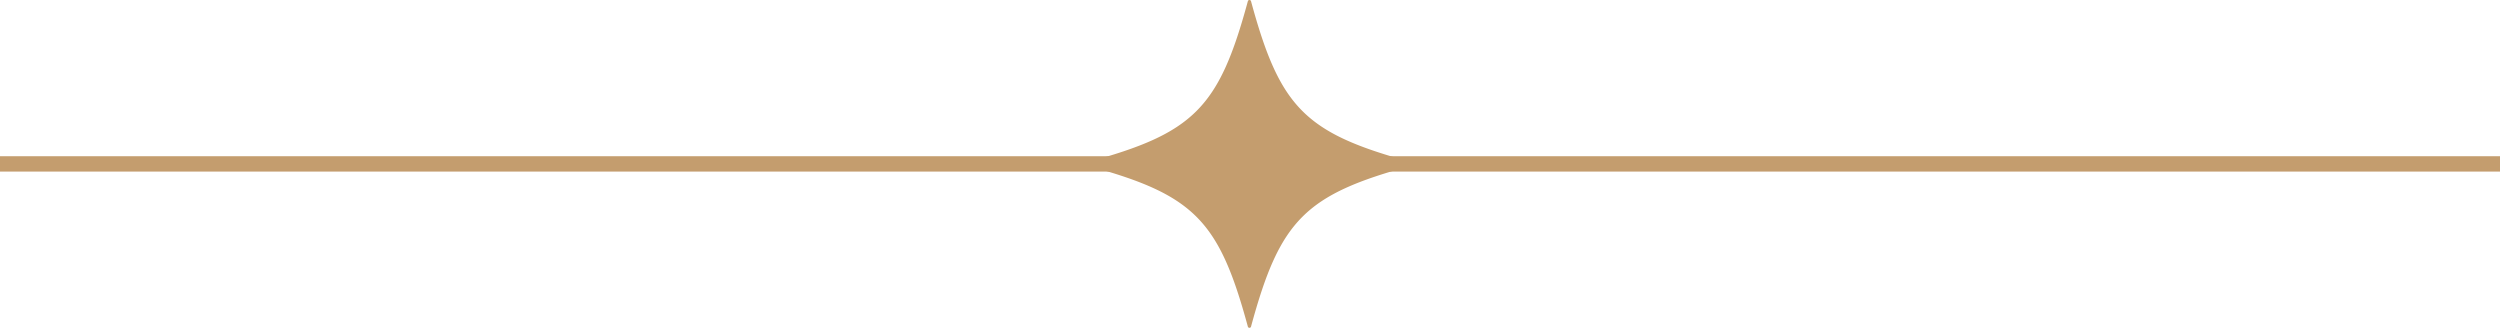
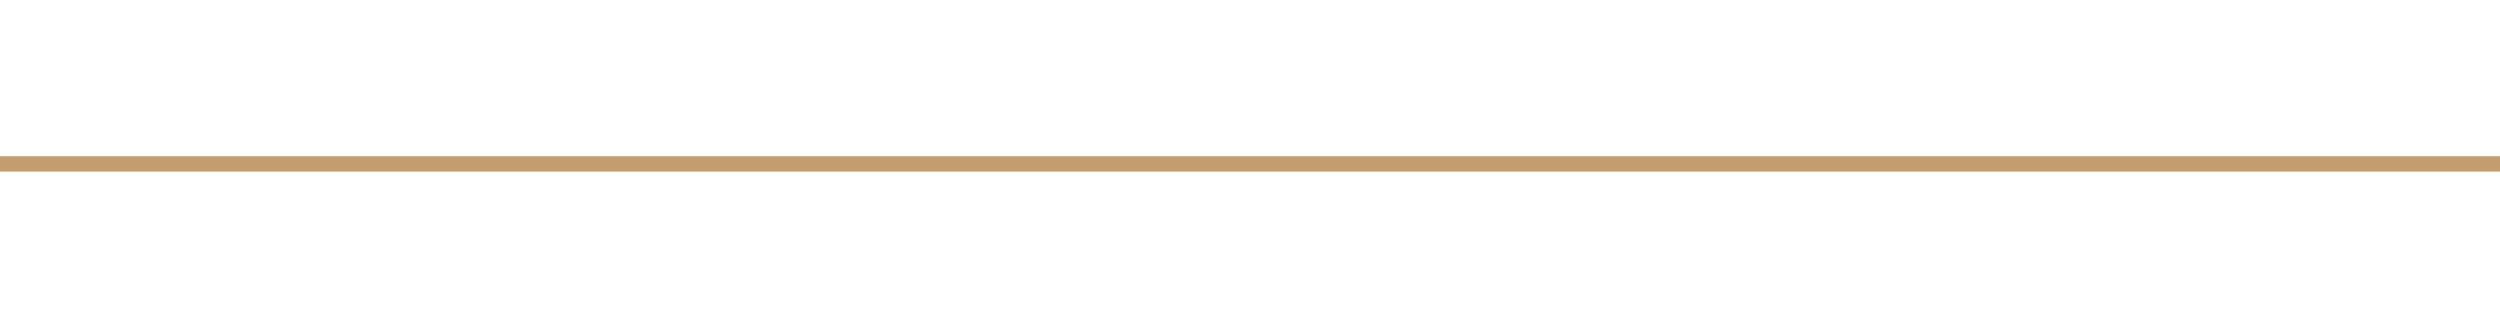
<svg xmlns="http://www.w3.org/2000/svg" width="114" height="14.948" viewBox="0 0 114 14.948">
  <g id="Grupo_4795" data-name="Grupo 4795" transform="translate(-573.5 -2148.026)">
    <line id="Línea_2" data-name="Línea 2" x2="114" transform="translate(573.5 2155.5)" fill="none" stroke="#c49d6e" stroke-width="0.7" />
-     <path id="Trazado_43320" data-name="Trazado 43320" d="M239.771,226.546c-4.874,1.322-6.024,2.472-7.346,7.346a.075.075,0,0,1-.145,0c-1.322-4.874-2.472-6.024-7.346-7.346a.075.075,0,0,1,0-.145c4.874-1.322,6.024-2.472,7.346-7.346a.075.075,0,0,1,.145,0c1.322,4.874,2.472,6.024,7.346,7.346A.075.075,0,0,1,239.771,226.546Z" transform="translate(398.122 1929.027)" fill="#c49d6e" />
  </g>
</svg>